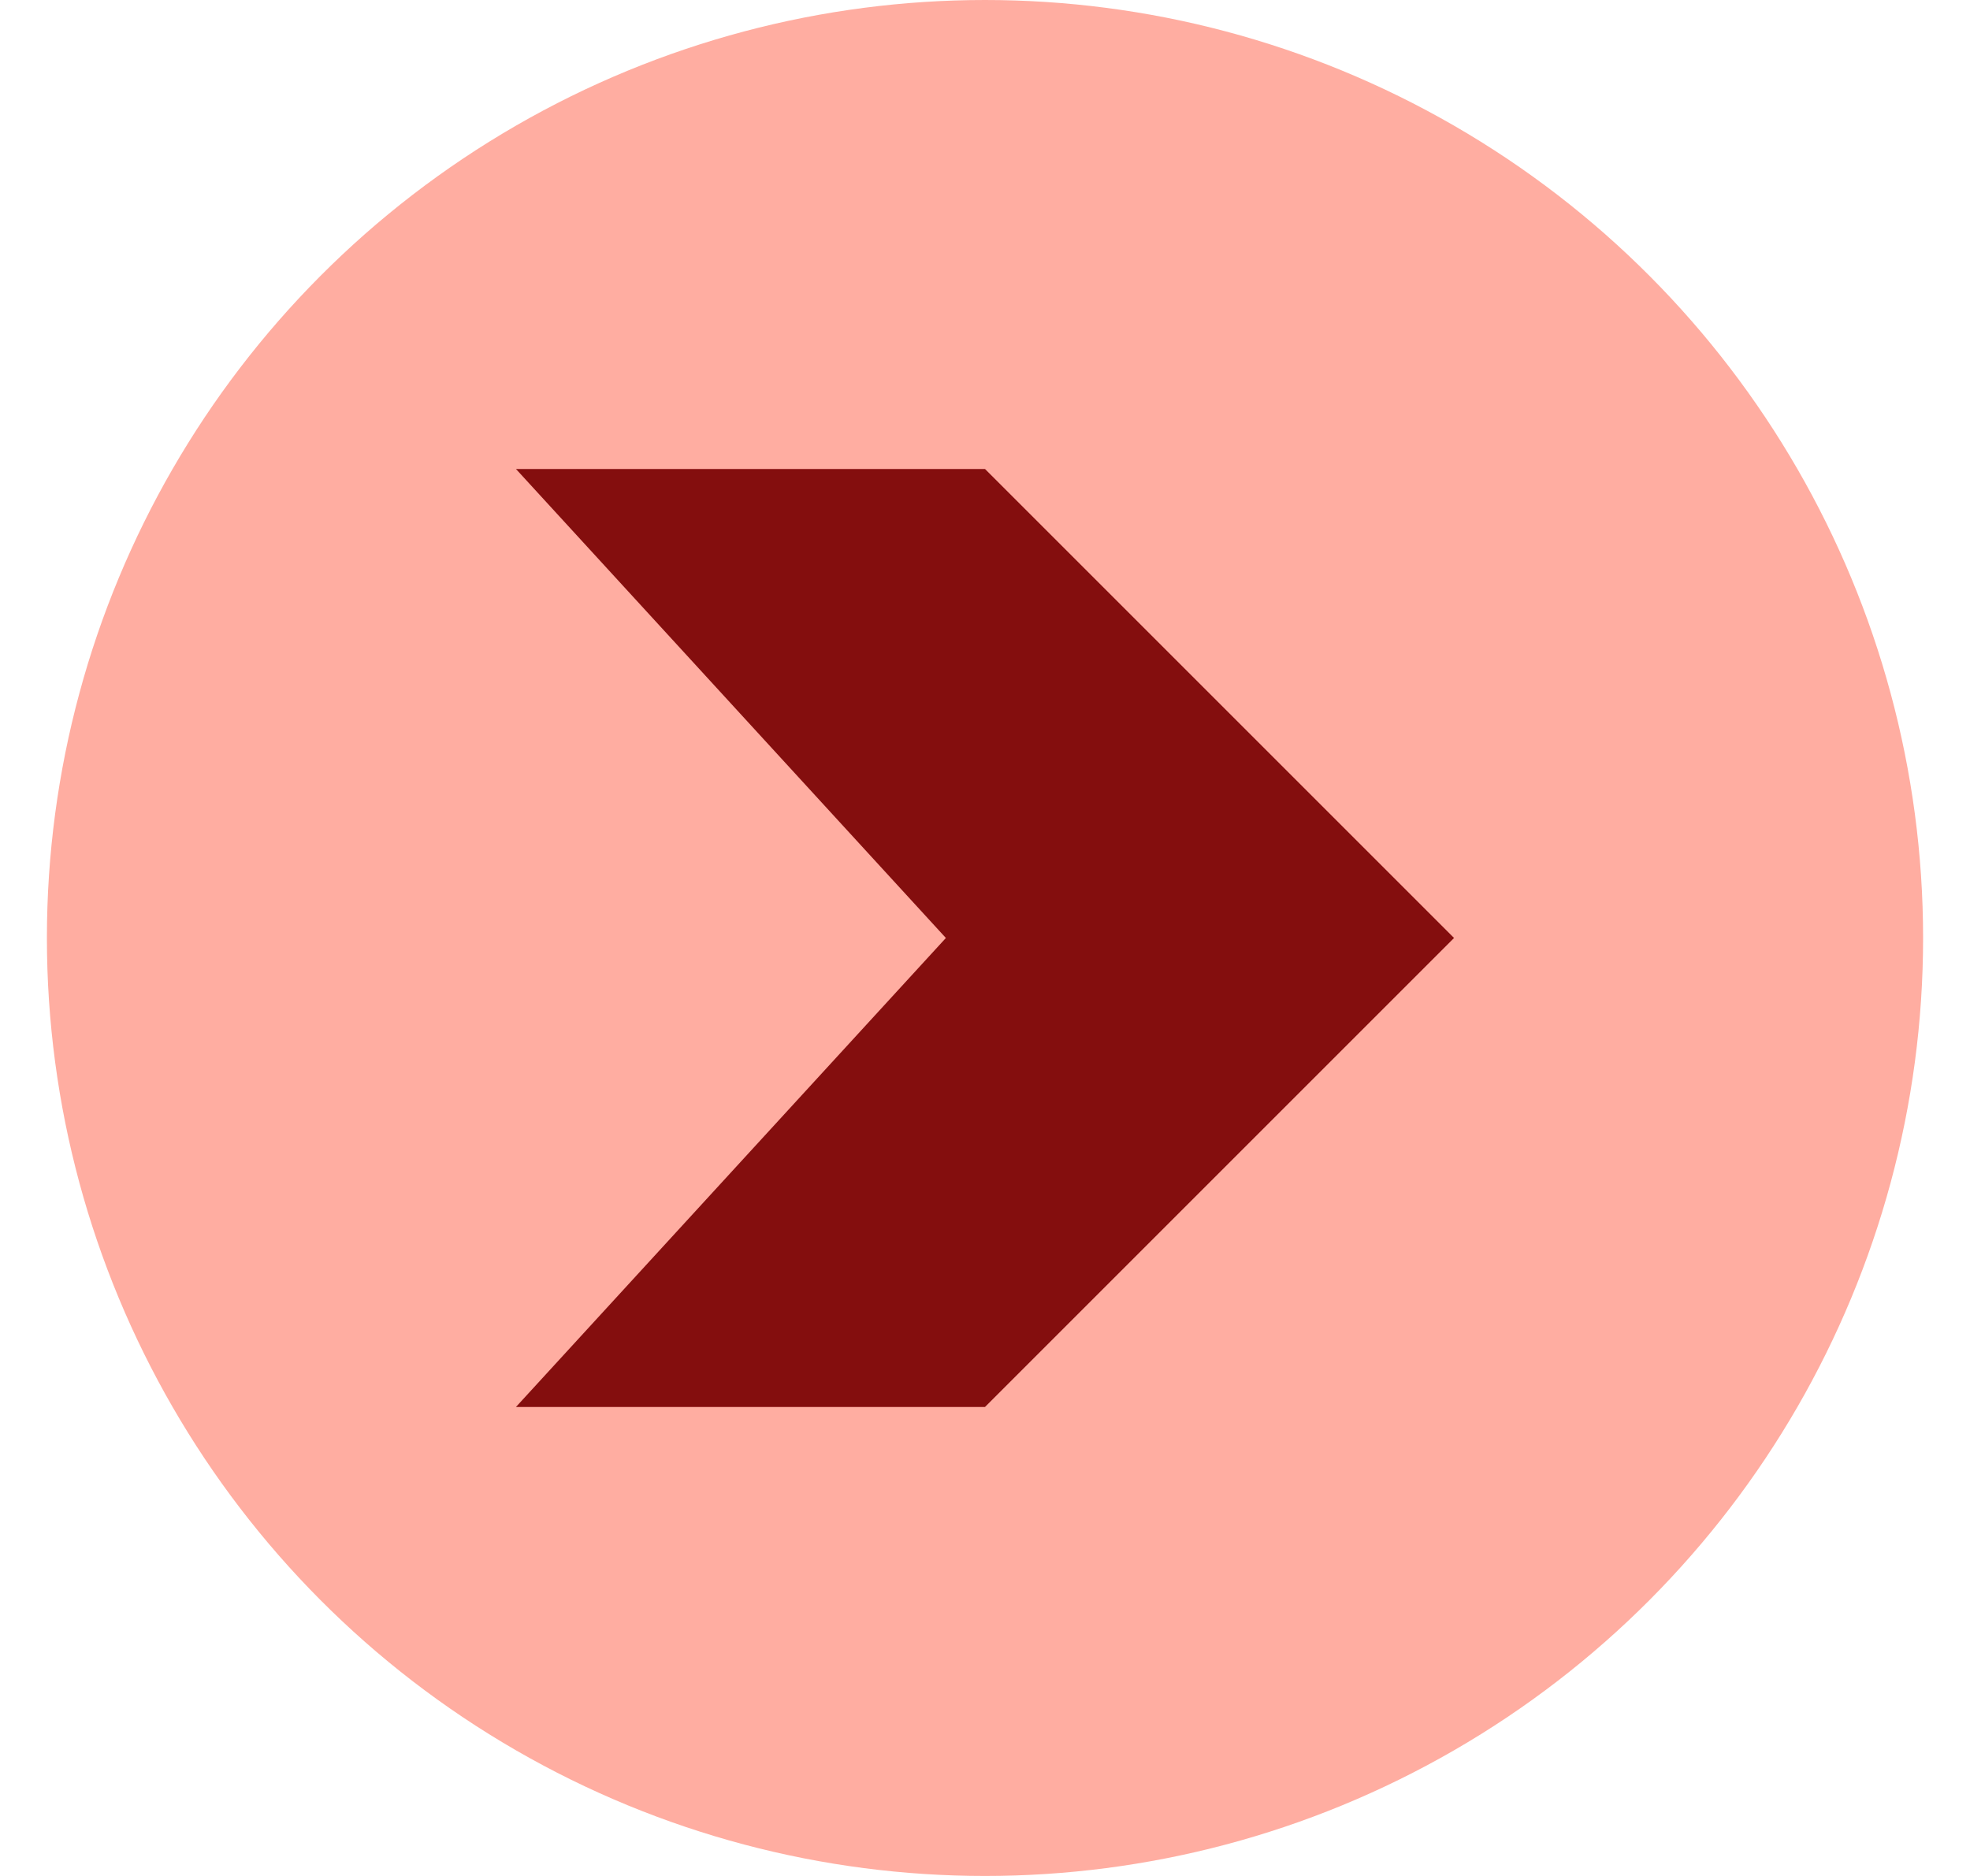
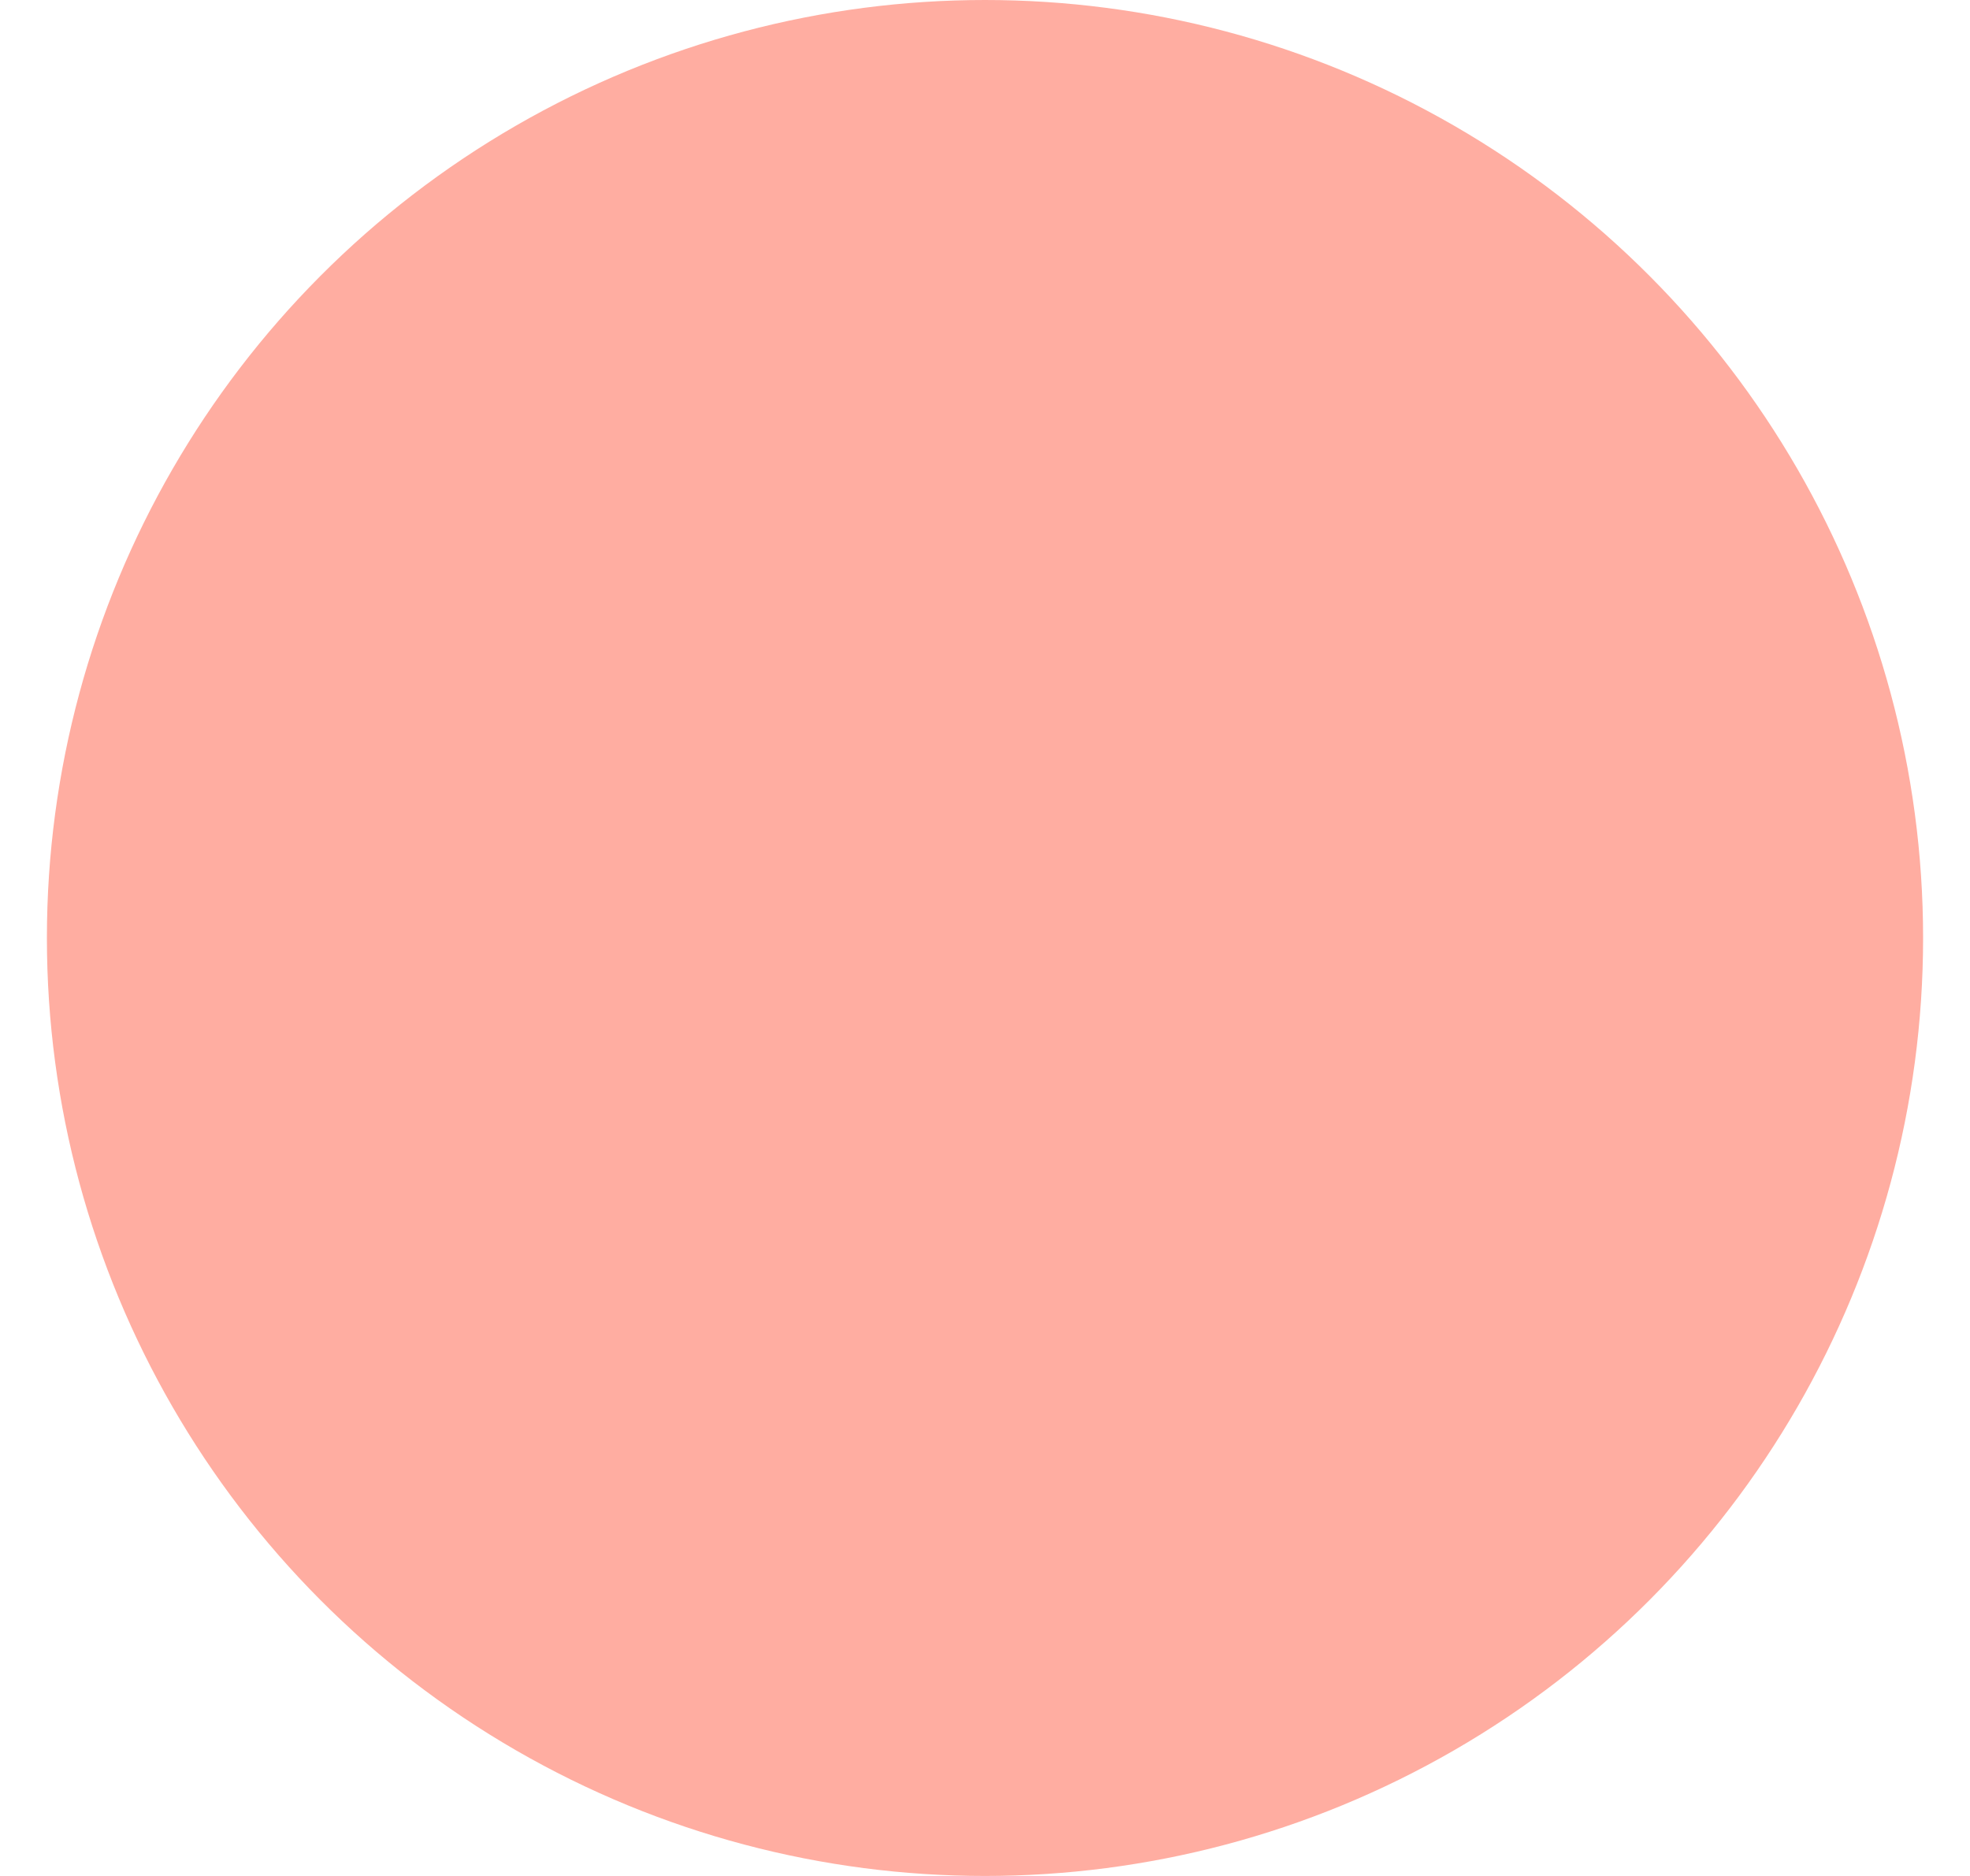
<svg xmlns="http://www.w3.org/2000/svg" width="21" height="20" viewBox="0 0 21 20" fill="none">
  <circle cx="10.5" cy="10" r="10" fill="#FFADA1" />
-   <path d="M10.5 5H5.5L10.083 10L5.5 15H10.5L15.5 10L10.5 5Z" fill="#840E0E" />
</svg>